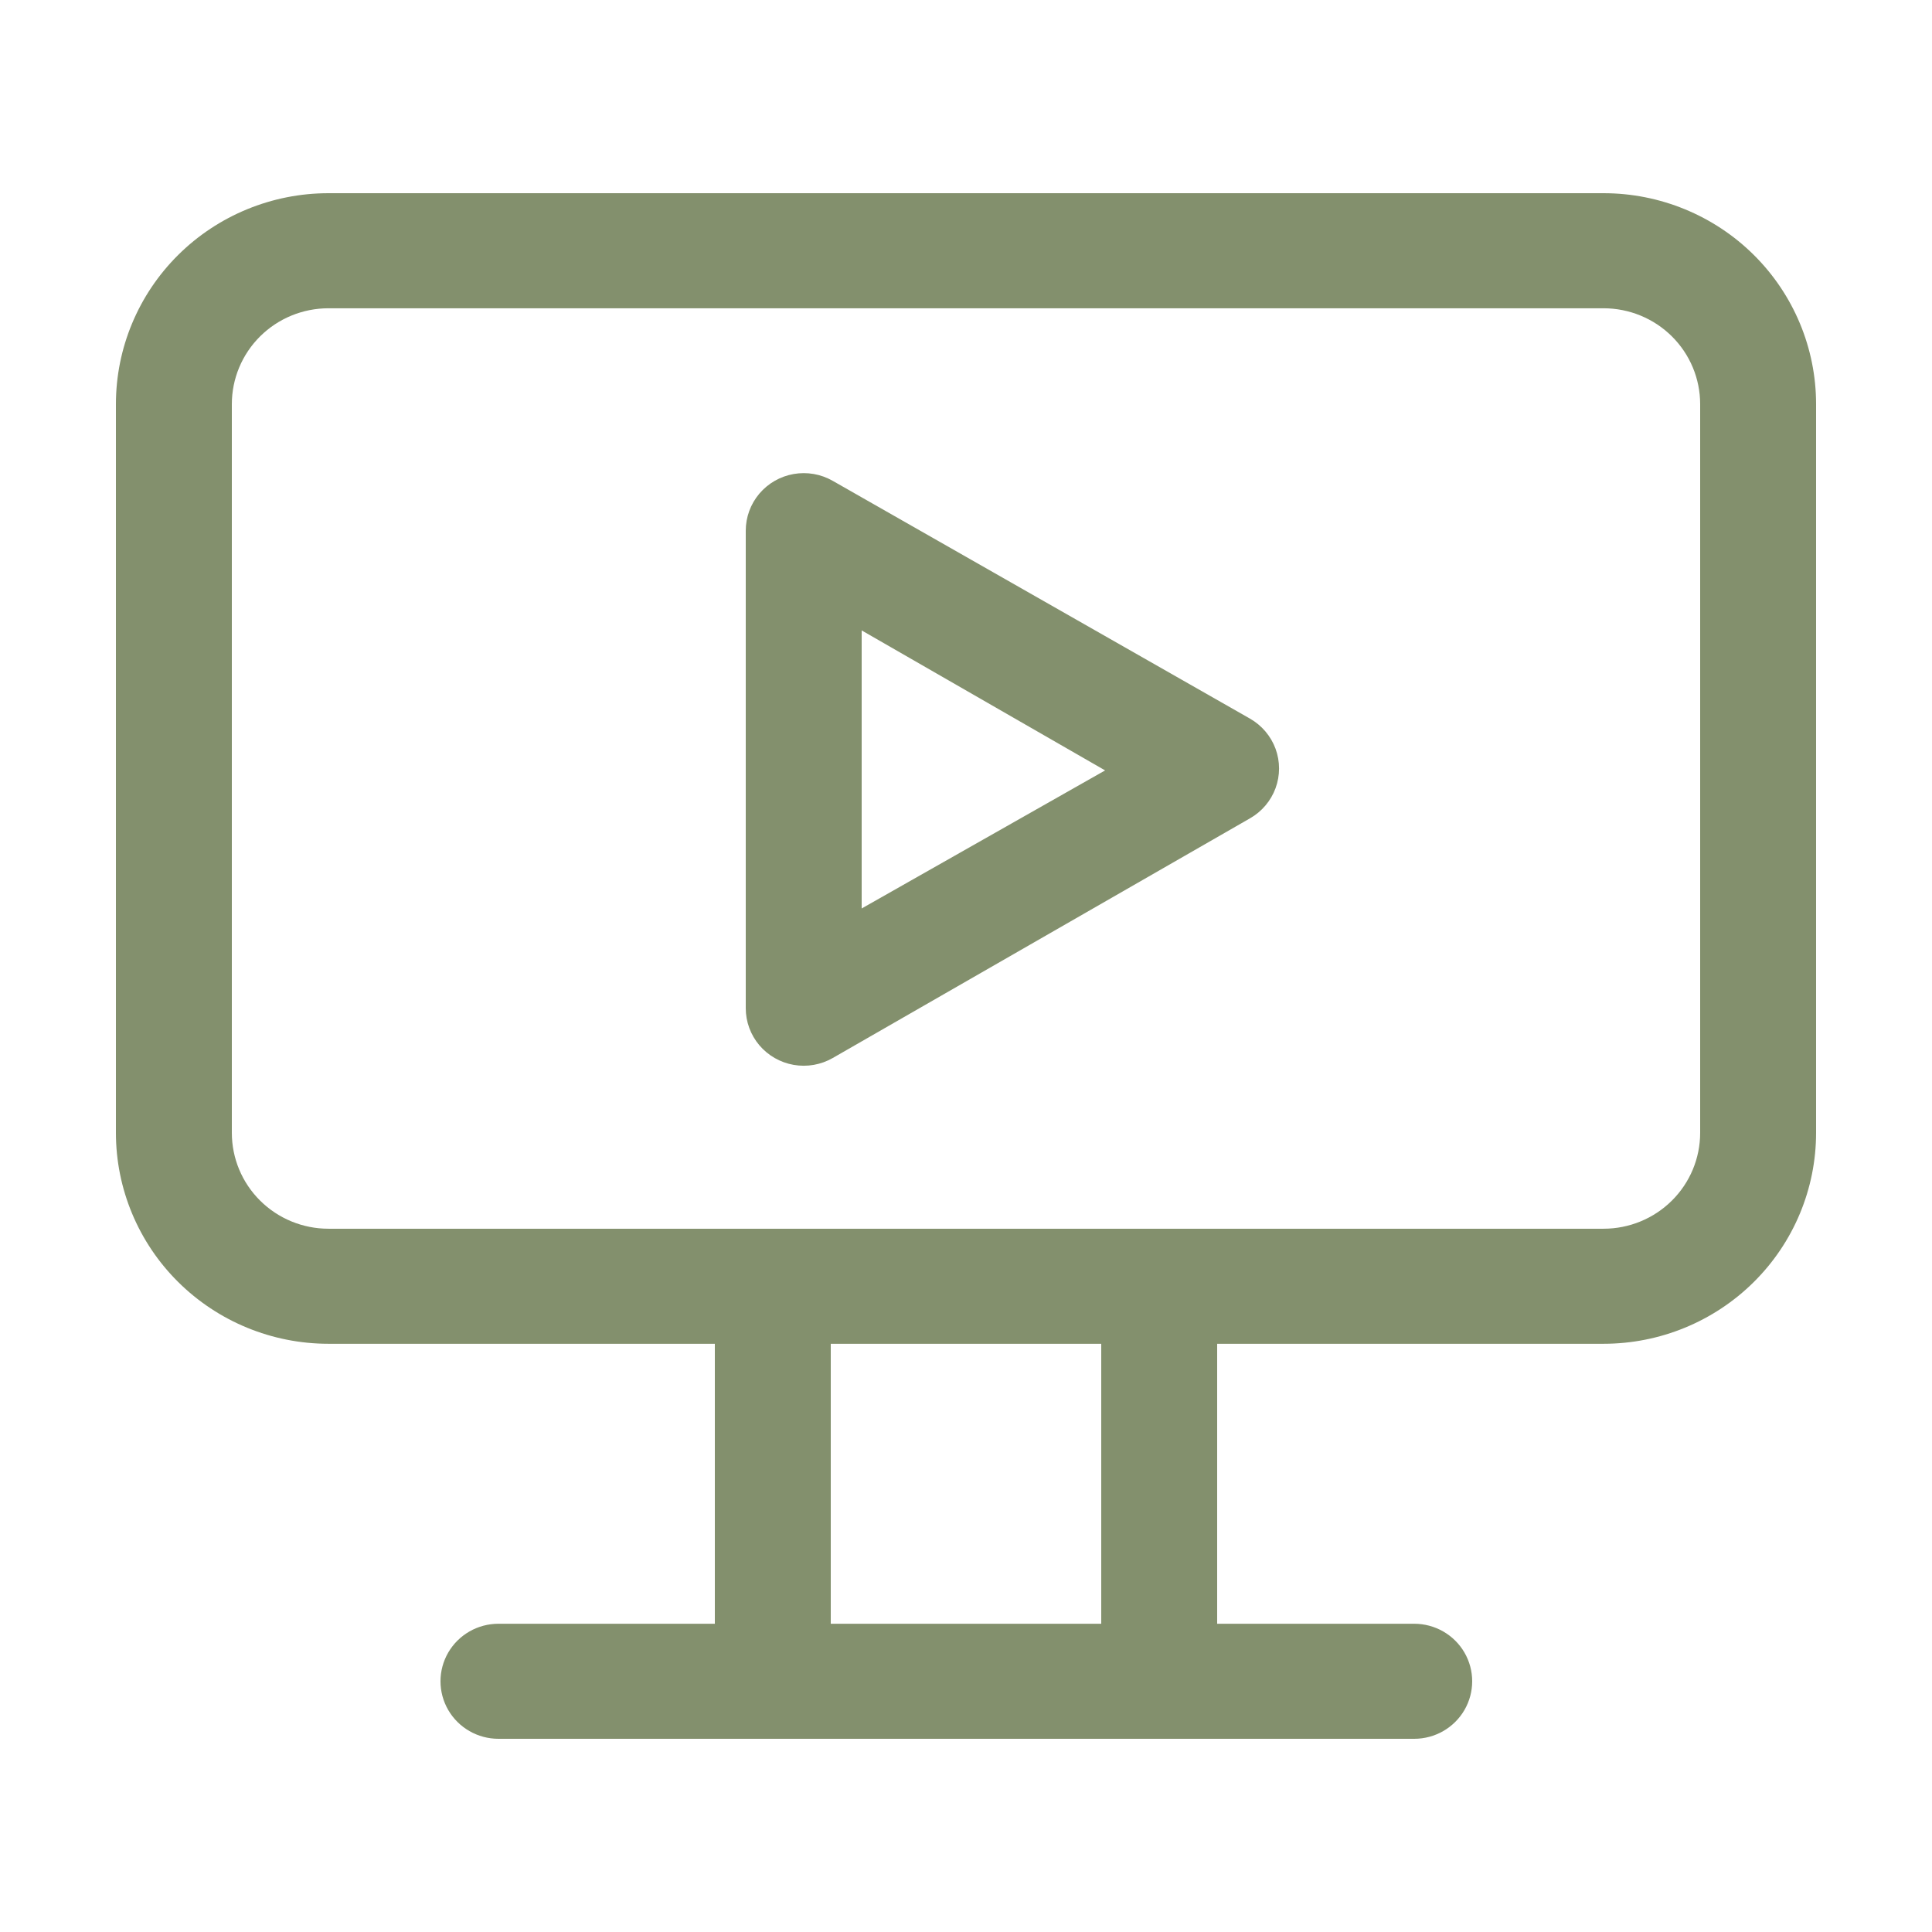
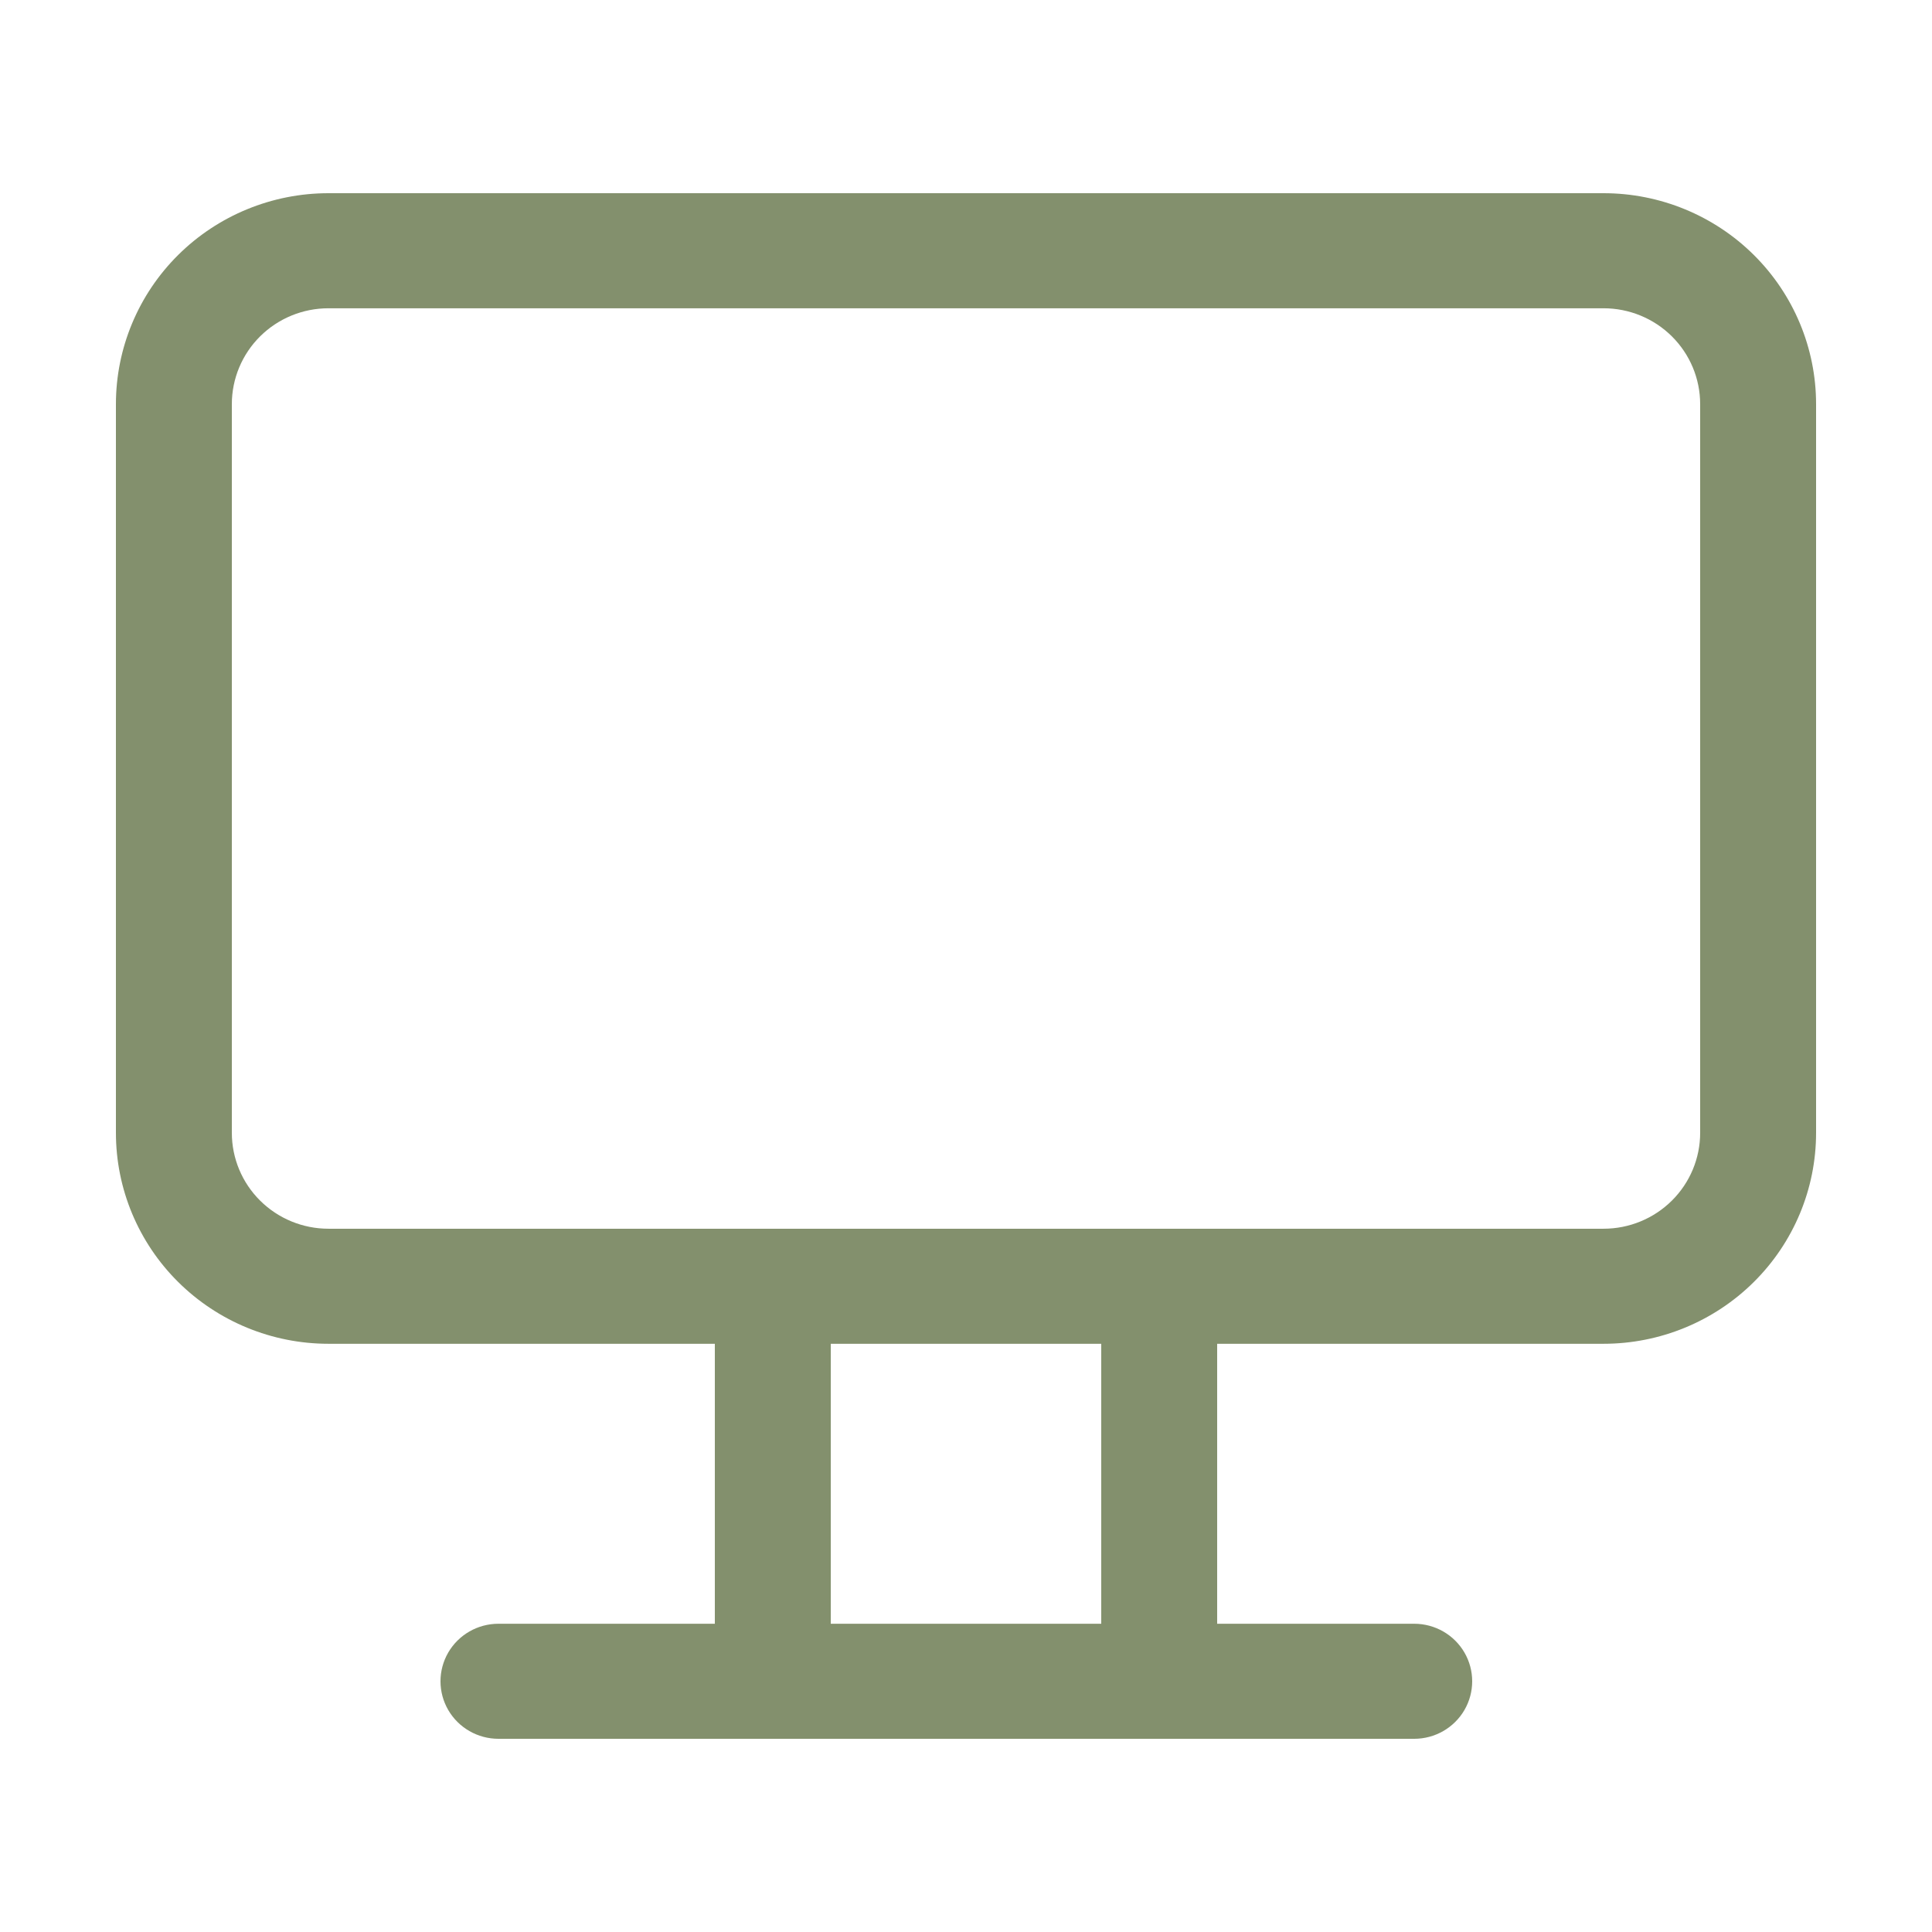
<svg xmlns="http://www.w3.org/2000/svg" width="80" height="80" viewBox="0 0 80 80" fill="none">
  <path d="M66.4 8H13.6C11.266 8 9.028 8.92 7.377 10.558C5.727 12.196 4.8 14.418 4.8 16.735V46.908V46.908C4.8 49.225 5.727 51.447 7.377 53.084C9.028 54.722 11.266 55.643 13.6 55.643H29.6V67.236H20.64C19.782 67.236 18.99 67.69 18.561 68.427C18.133 69.164 18.133 70.072 18.561 70.809C18.99 71.546 19.782 72 20.64 72H58.56C59.417 72 60.21 71.546 60.639 70.809C61.067 70.072 61.067 69.164 60.639 68.427C60.21 67.69 59.417 67.236 58.56 67.236H50.4V55.643H66.4C68.734 55.643 70.972 54.722 72.623 53.084C74.273 51.447 75.2 49.225 75.2 46.908V16.734V16.735C75.2 14.418 74.273 12.196 72.623 10.558C70.972 8.92 68.734 8 66.4 8ZM45.6 67.236H34.4V55.643H45.6V67.236ZM70.4 46.908C70.4 47.961 69.979 48.971 69.228 49.716C68.478 50.46 67.461 50.879 66.4 50.879H13.6C12.539 50.879 11.522 50.46 10.772 49.716C10.021 48.971 9.6 47.961 9.6 46.908V16.735V16.735C9.6 15.682 10.021 14.672 10.772 13.927C11.522 13.183 12.539 12.765 13.6 12.765H66.4C67.461 12.765 68.478 13.183 69.228 13.927C69.979 14.672 70.4 15.681 70.4 16.735V46.908Z" fill="#83906D" />
-   <path d="M51.76 29.757L34.48 19.91C33.991 19.63 33.419 19.53 32.863 19.628C32.307 19.725 31.804 20.014 31.441 20.443C31.078 20.873 30.88 21.415 30.88 21.975V41.747C30.88 42.307 31.078 42.849 31.441 43.279C31.804 43.708 32.307 43.996 32.863 44.094C33.419 44.191 33.991 44.091 34.48 43.811L51.76 33.885C52.249 33.606 52.624 33.164 52.818 32.637C53.011 32.11 53.011 31.532 52.818 31.005C52.624 30.479 52.249 30.037 51.76 29.757ZM35.68 37.618V26.104L45.76 31.901L35.68 37.618Z" fill="#83906D" />
</svg>